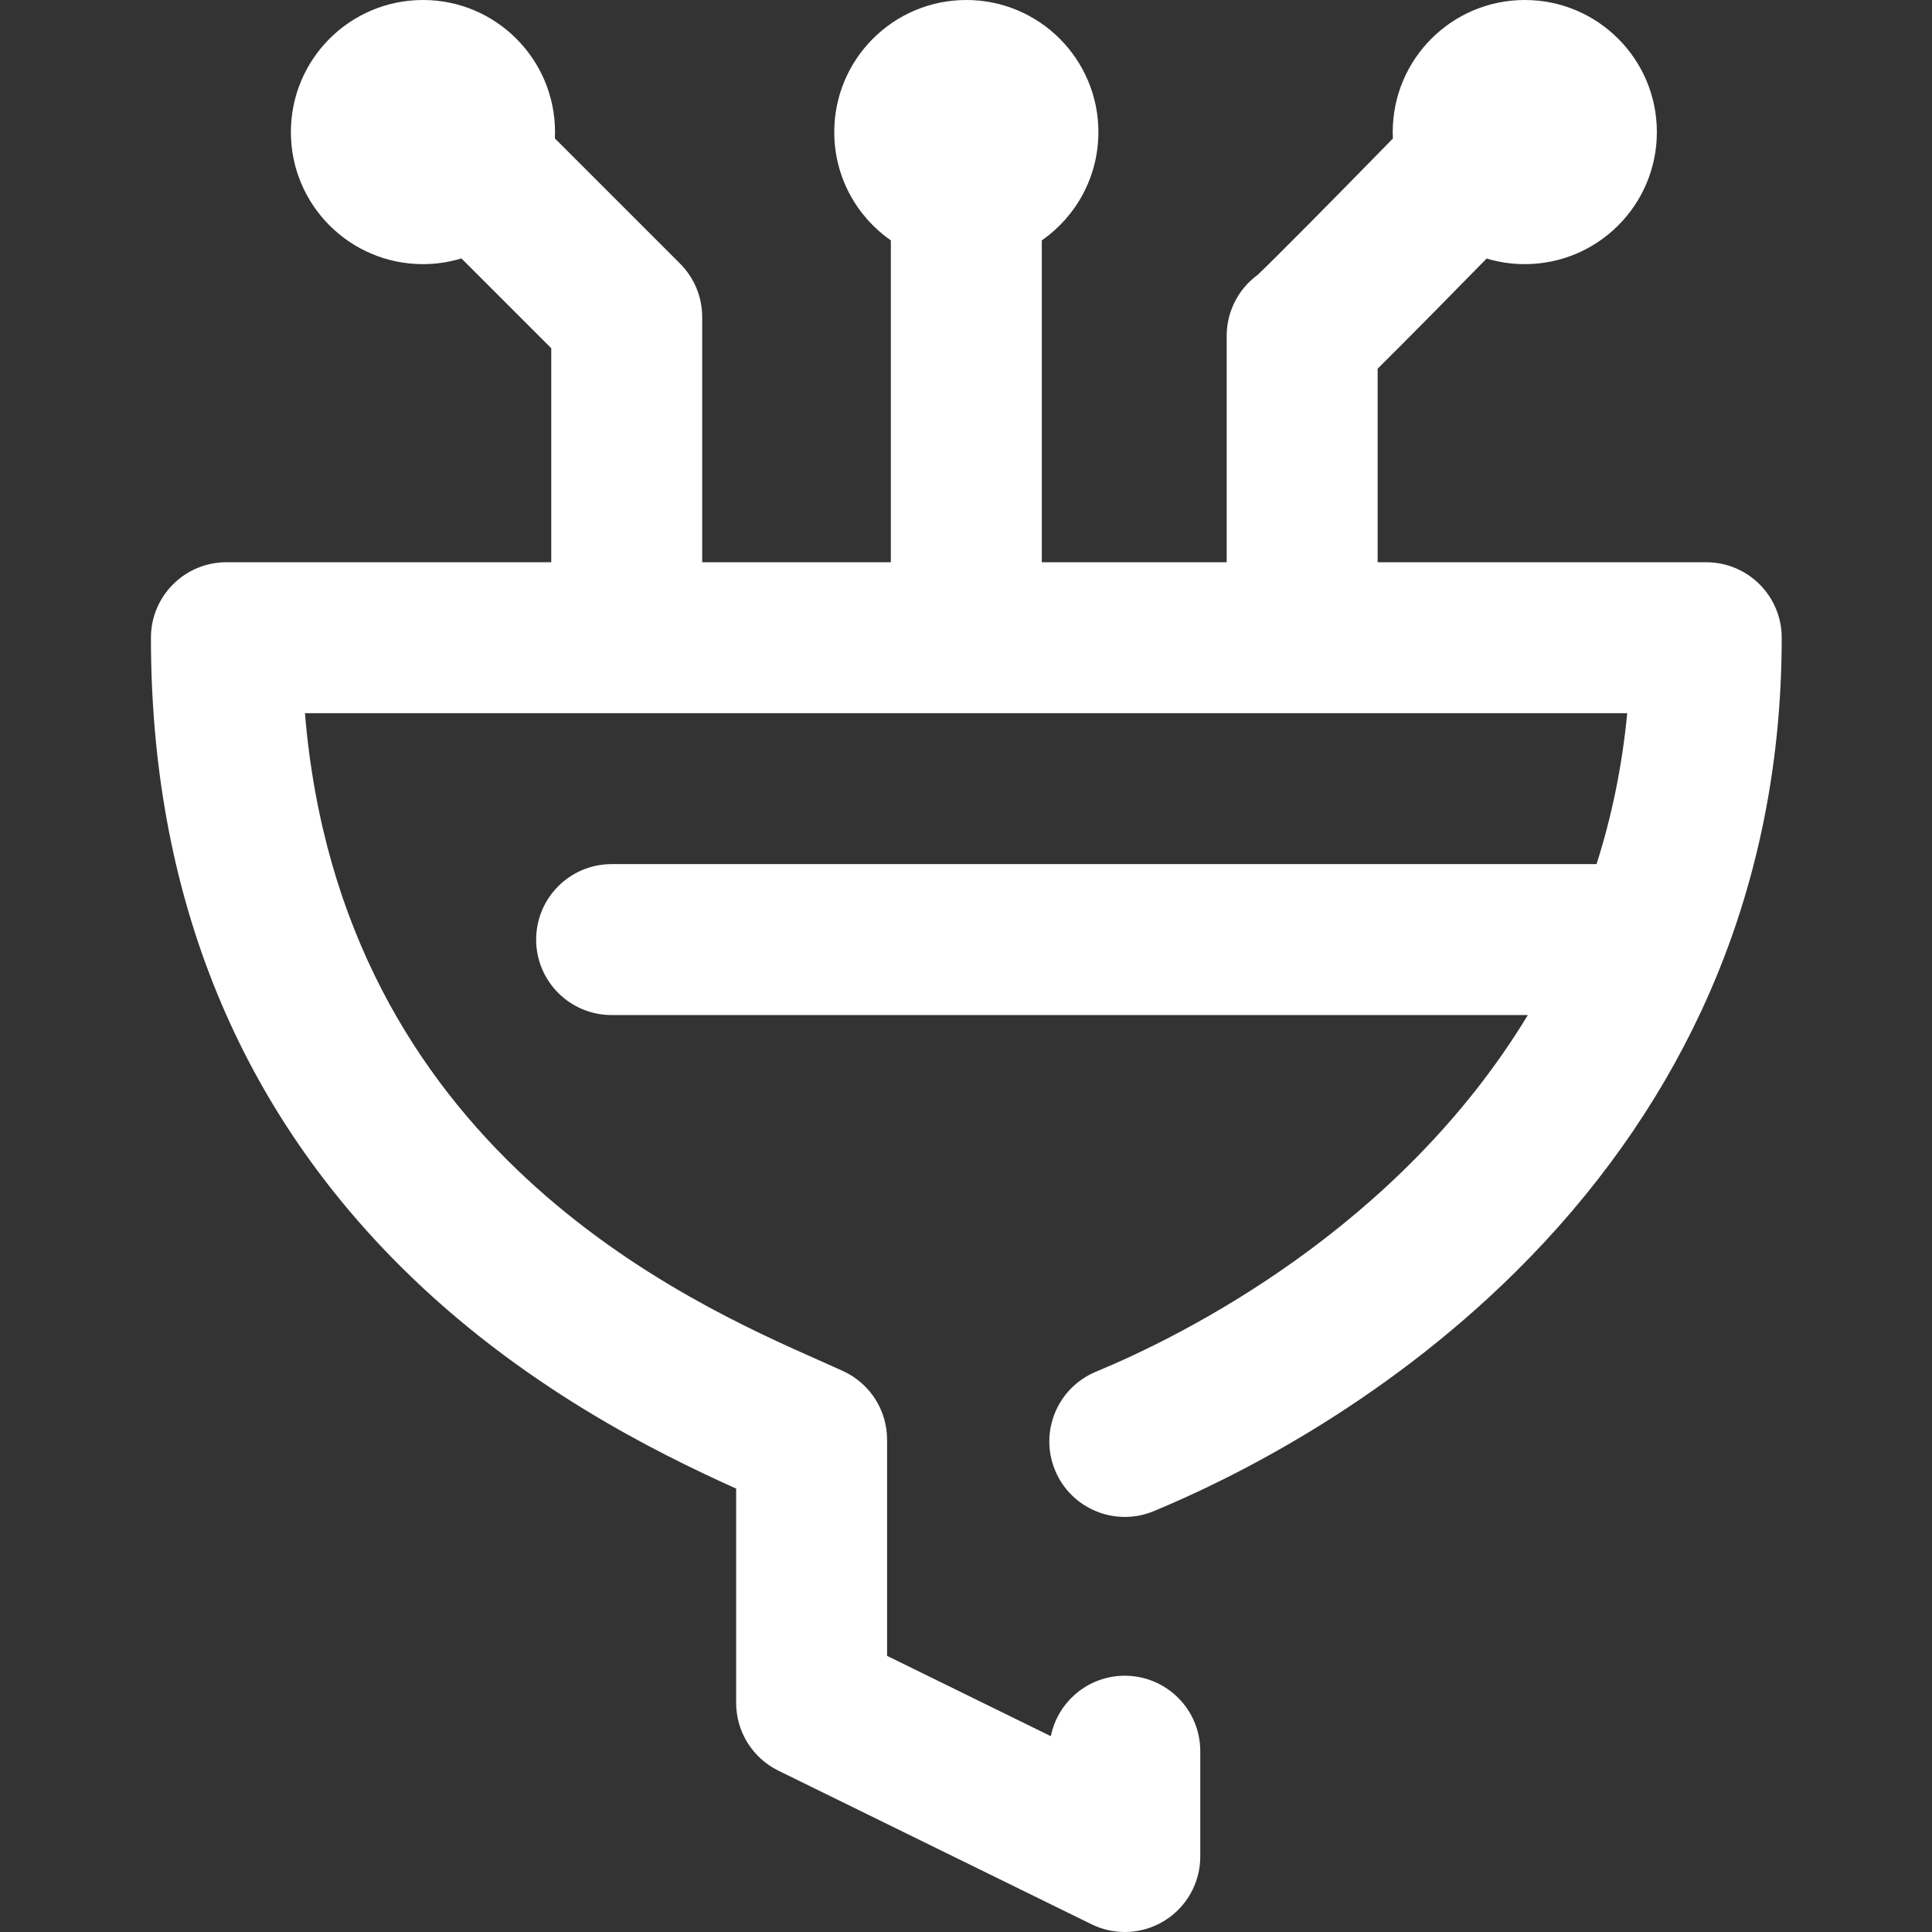
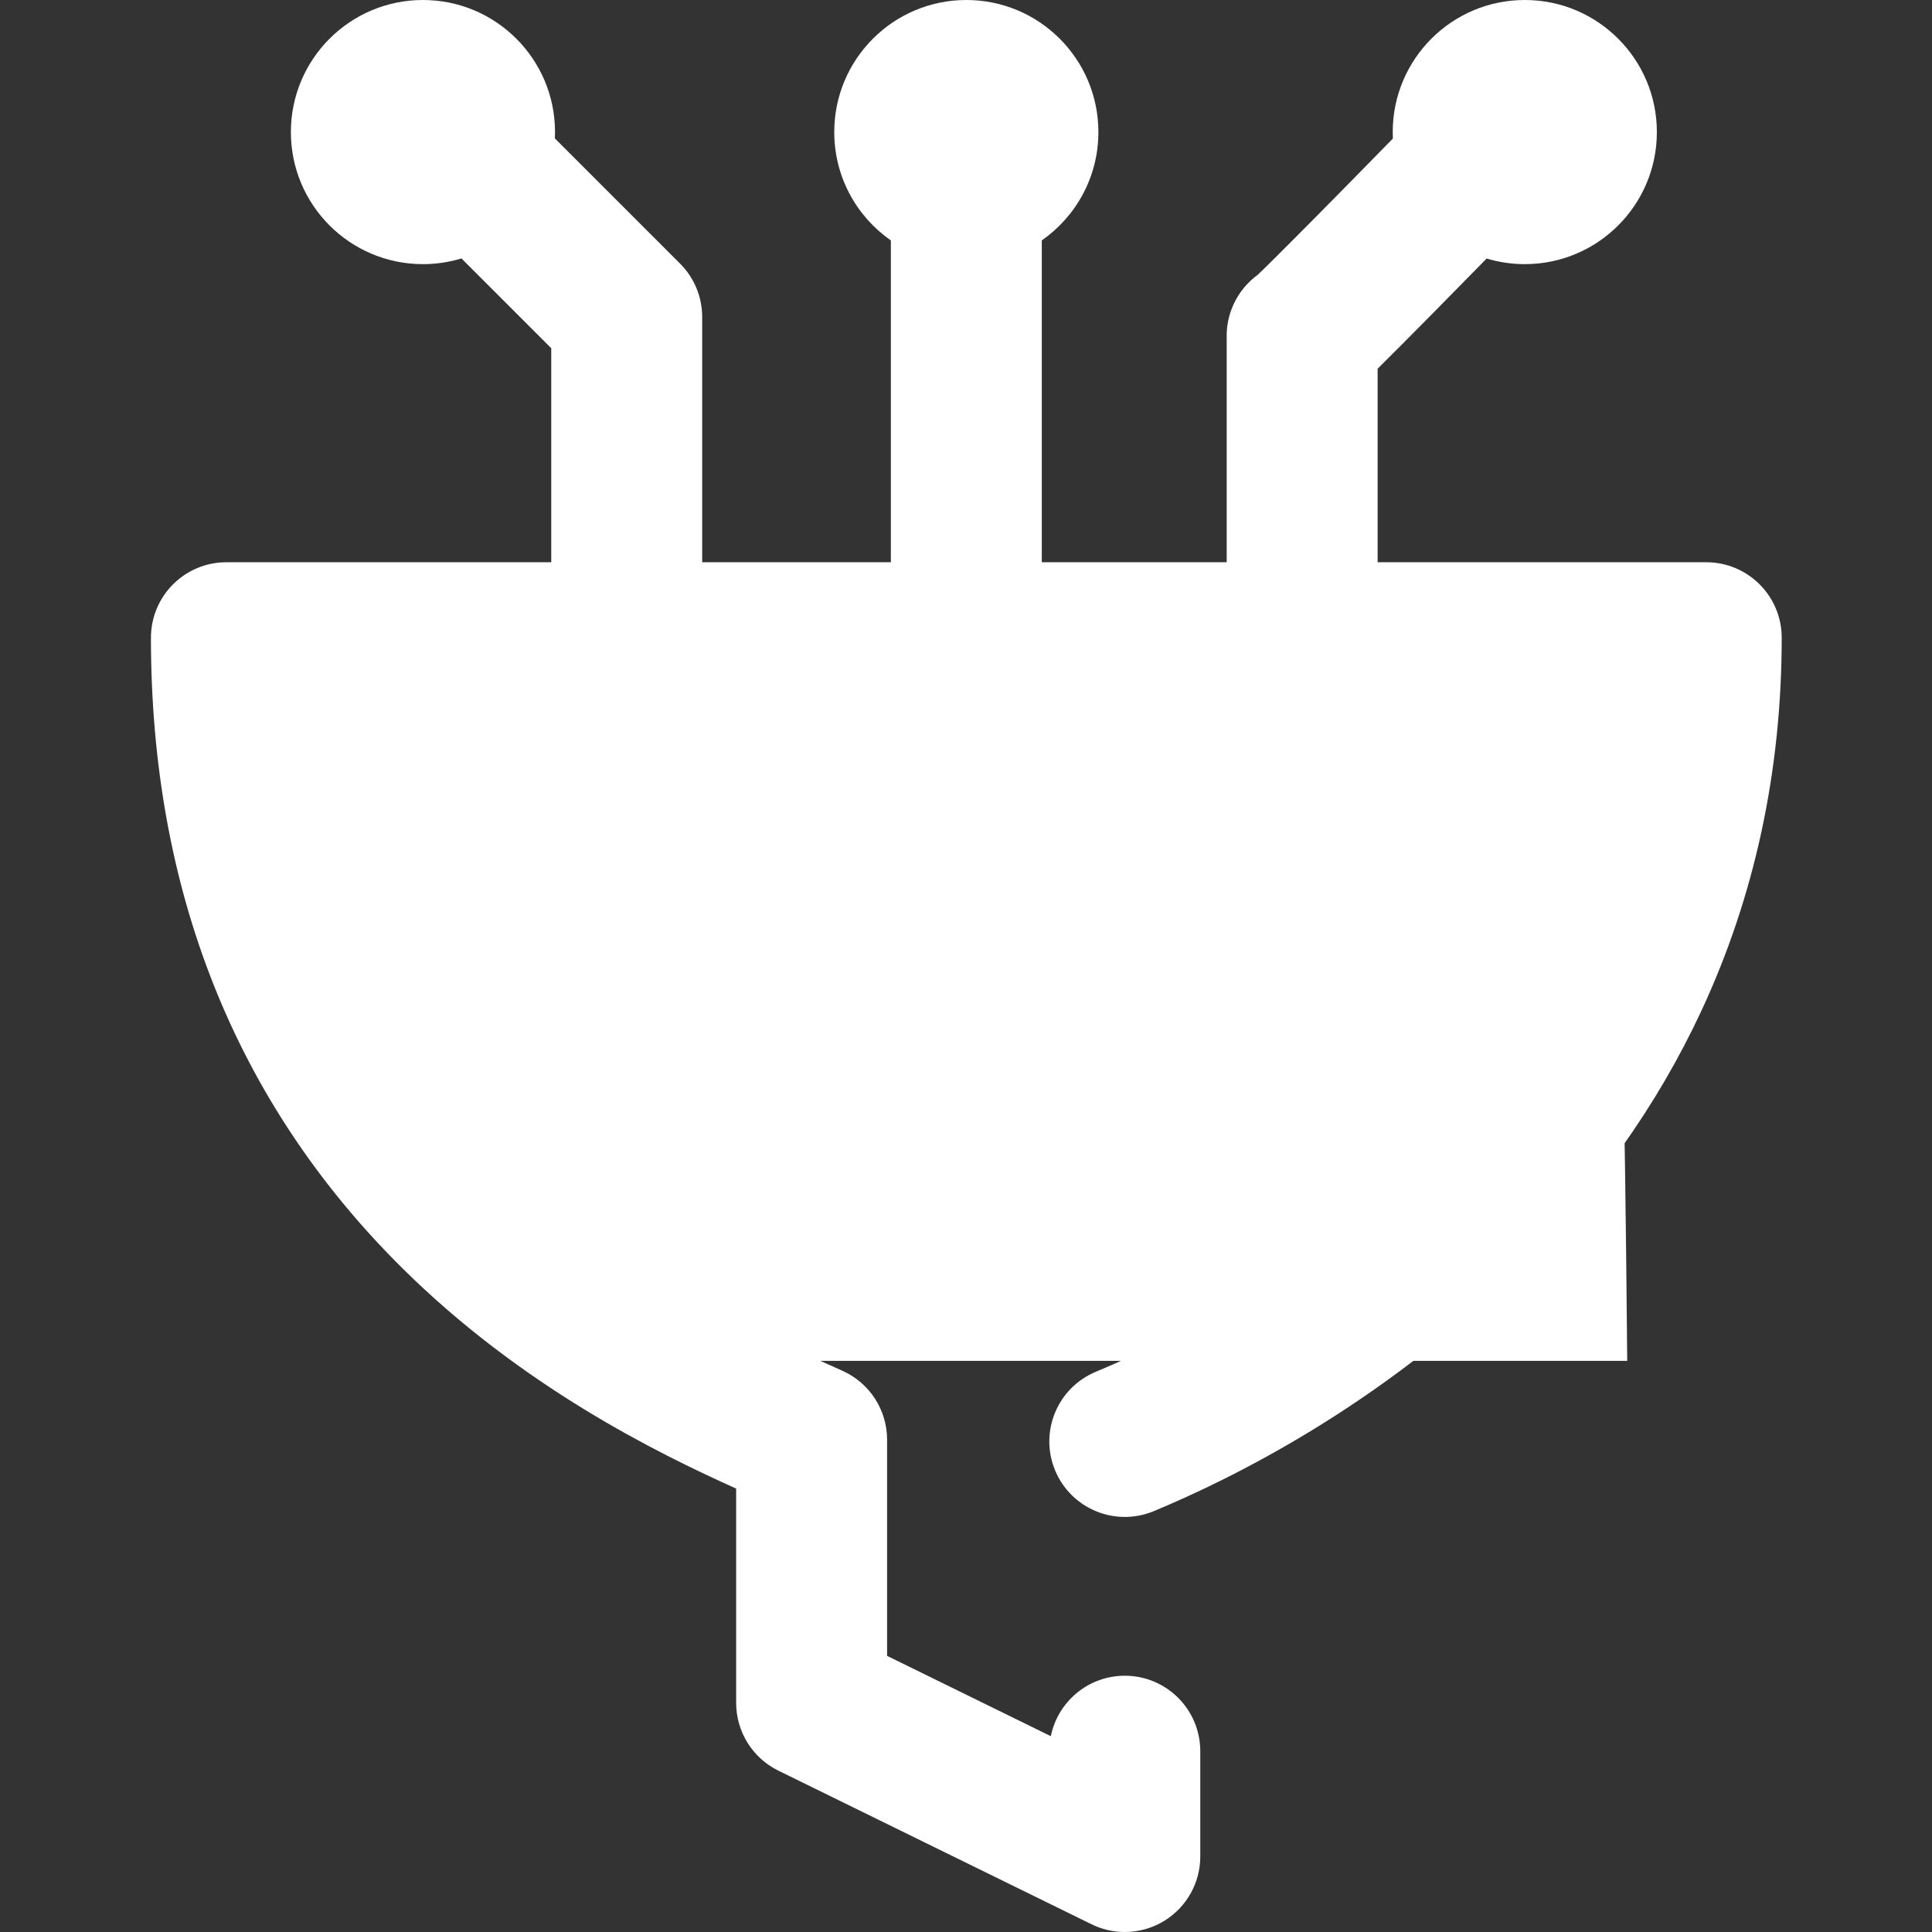
<svg xmlns="http://www.w3.org/2000/svg" width="512" height="512" viewBox="0 0 512 512" fill="none">
  <rect x="0" y="0" width="512" height="512" fill="#333333" stroke="none" />
-   <path d="M452.172 149H365.086V97.707C365.262 97.535 365.441 97.356 365.629 97.172C369.023 93.812 373.695 89.117 379.516 83.223C384.84 77.832 390.176 72.394 393.977 68.512C397.18 69.477 400.57 70 404.086 70C423.414 70 439.086 54.328 439.086 35C439.086 15.672 423.414 0 404.086 0C384.754 0 369.086 15.672 369.086 35C369.086 35.574 369.102 36.145 369.129 36.715C354.117 52.078 337.715 68.672 333.281 72.852C330.637 74.785 328.441 77.383 326.977 80.508C325.637 83.367 325.023 86.41 325.086 89.41V149H276.086V63.715C285.148 57.391 291.086 46.891 291.086 35C291.086 15.672 275.414 0 256.086 0C236.754 0 221.086 15.672 221.086 35C221.086 46.891 227.02 57.391 236.086 63.715V149H186.086V84C186.086 78.695 183.977 73.609 180.227 69.859L147.043 36.676C147.07 36.117 147.086 35.562 147.086 35C147.086 15.672 131.414 0 112.086 0C92.754 0 77.086 15.672 77.086 35C77.086 54.328 92.754 70 112.086 70C115.633 70 119.059 69.469 122.285 68.484L146.086 92.285V149H60C48.953 149 40 157.953 40 169C40 235.879 62.293 291.973 106.266 335.723C138.094 367.395 174.141 385.047 195.086 394.492V451.285C195.086 458.918 199.43 465.883 206.277 469.242L289.277 509.957C292.062 511.324 295.078 512 298.086 512C301.77 512 305.438 510.984 308.664 508.973C314.523 505.32 318.086 498.902 318.086 492V464.086C318.086 453.039 309.133 444.086 298.086 444.086C288.402 444.086 280.324 450.969 278.48 460.109L235.086 438.82V381.523C235.086 373.711 230.535 366.613 223.434 363.352C221.695 362.551 219.672 361.652 217.398 360.645C181.805 344.867 90.367 304.348 80.812 189H431.23C429.859 203.34 427.039 216.652 423.102 229H162.086C151.039 229 142.086 237.953 142.086 249C142.086 260.047 151.039 269 162.086 269H404.898C370.484 325.82 313.047 354.152 290.43 363.523C280.227 367.754 275.379 379.449 279.609 389.656C283.836 399.859 295.535 404.703 305.742 400.477C326.203 391.996 365.879 372.48 401.664 337.047C422.617 316.297 439.184 293.016 450.898 267.848C465.016 237.527 472.172 204.27 472.172 169C472.172 157.953 463.215 149 452.172 149V149Z" fill="white" />
+   <path d="M452.172 149H365.086V97.707C365.262 97.535 365.441 97.356 365.629 97.172C369.023 93.812 373.695 89.117 379.516 83.223C384.84 77.832 390.176 72.394 393.977 68.512C397.18 69.477 400.57 70 404.086 70C423.414 70 439.086 54.328 439.086 35C439.086 15.672 423.414 0 404.086 0C384.754 0 369.086 15.672 369.086 35C369.086 35.574 369.102 36.145 369.129 36.715C354.117 52.078 337.715 68.672 333.281 72.852C330.637 74.785 328.441 77.383 326.977 80.508C325.637 83.367 325.023 86.41 325.086 89.41V149H276.086V63.715C285.148 57.391 291.086 46.891 291.086 35C291.086 15.672 275.414 0 256.086 0C236.754 0 221.086 15.672 221.086 35C221.086 46.891 227.02 57.391 236.086 63.715V149H186.086V84C186.086 78.695 183.977 73.609 180.227 69.859L147.043 36.676C147.07 36.117 147.086 35.562 147.086 35C147.086 15.672 131.414 0 112.086 0C92.754 0 77.086 15.672 77.086 35C77.086 54.328 92.754 70 112.086 70C115.633 70 119.059 69.469 122.285 68.484L146.086 92.285V149H60C48.953 149 40 157.953 40 169C40 235.879 62.293 291.973 106.266 335.723C138.094 367.395 174.141 385.047 195.086 394.492V451.285C195.086 458.918 199.43 465.883 206.277 469.242L289.277 509.957C292.062 511.324 295.078 512 298.086 512C301.77 512 305.438 510.984 308.664 508.973C314.523 505.32 318.086 498.902 318.086 492V464.086C318.086 453.039 309.133 444.086 298.086 444.086C288.402 444.086 280.324 450.969 278.48 460.109L235.086 438.82V381.523C235.086 373.711 230.535 366.613 223.434 363.352C221.695 362.551 219.672 361.652 217.398 360.645H431.23C429.859 203.34 427.039 216.652 423.102 229H162.086C151.039 229 142.086 237.953 142.086 249C142.086 260.047 151.039 269 162.086 269H404.898C370.484 325.82 313.047 354.152 290.43 363.523C280.227 367.754 275.379 379.449 279.609 389.656C283.836 399.859 295.535 404.703 305.742 400.477C326.203 391.996 365.879 372.48 401.664 337.047C422.617 316.297 439.184 293.016 450.898 267.848C465.016 237.527 472.172 204.27 472.172 169C472.172 157.953 463.215 149 452.172 149V149Z" fill="white" />
</svg>